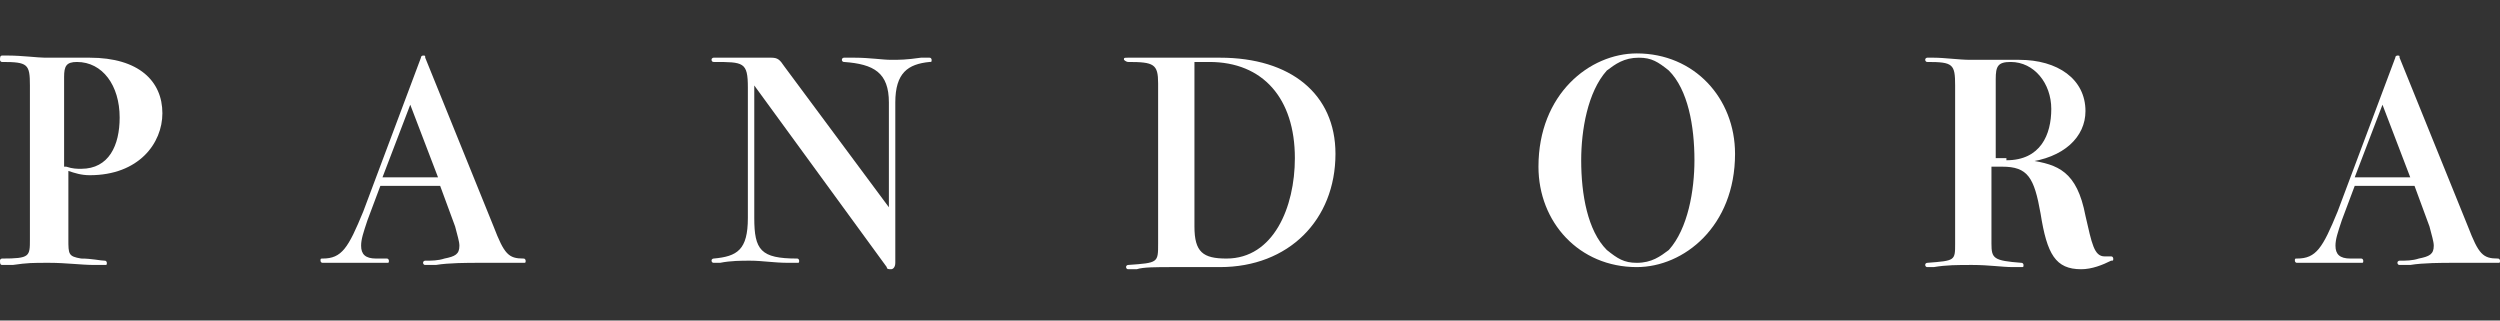
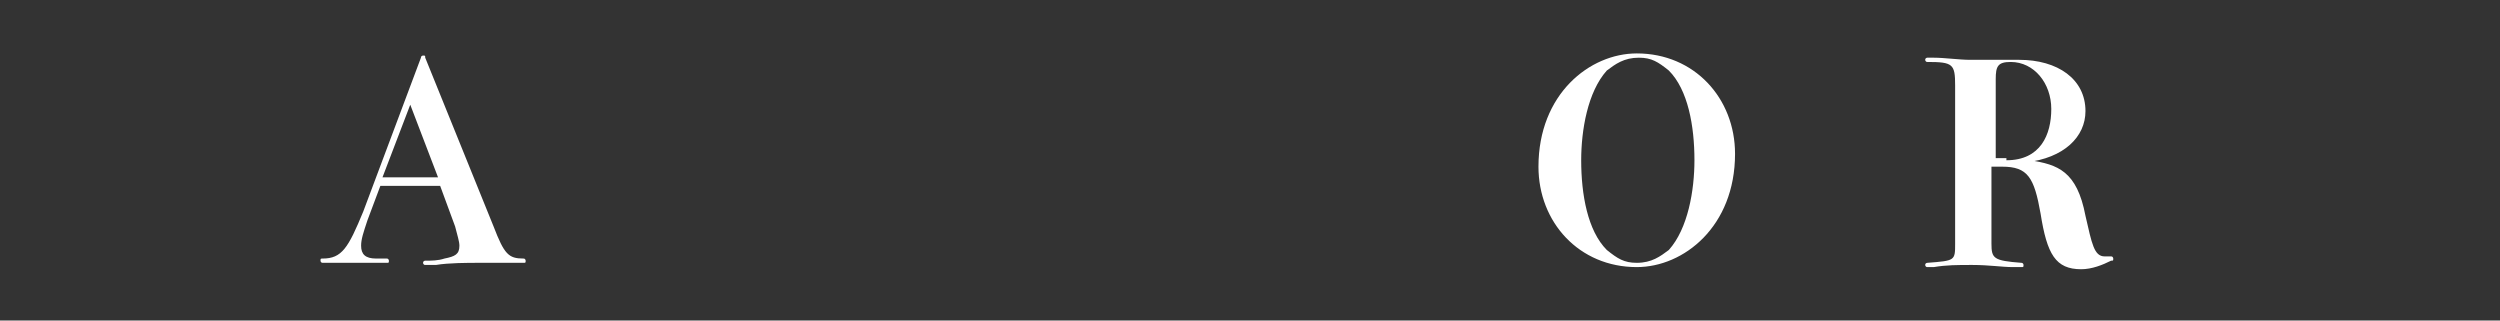
<svg xmlns="http://www.w3.org/2000/svg" version="1.1" id="圖層_1" x="0px" y="0px" viewBox="0 0 117 15" style="enable-background:new 0 0 117 15;" xml:space="preserve">
  <rect x="0" y="0" width="117" height="15" fill="#333333" stroke="none" />
  <style type="text/css">
	.st0{fill:#FFFFFF;}
</style>
  <g>
-     <path class="st0" d="M1.4,4c0-1-0.1-1.1-1.3-1.1C0,2.9,0,2.8,0,2.8C0,2.7,0,2.6,0.1,2.6c0.1,0,0.1,0,0.3,0c0.6,0,1.4,0.1,1.7,0.1   c0.4,0,0.7,0,1.1,0c0.3,0,0.5,0,1,0c2.3,0,3.4,1.1,3.4,2.6c0,1.4-1.1,2.9-3.4,2.9c-0.4,0-0.7-0.1-1-0.2v3.2c0,0.7,0,0.8,0.6,0.9   c0.5,0,0.9,0.1,1.1,0.1c0.1,0,0.1,0.1,0.1,0.1c0,0.1,0,0.1-0.1,0.1c0,0-0.2,0-0.5,0c-0.6,0-1.3-0.1-2.1-0.1s-1,0-1.7,0.1   c-0.3,0-0.4,0-0.5,0C0,12.4,0,12.3,0,12.2c0-0.1,0.1-0.1,0.1-0.1c1.3,0,1.3-0.1,1.3-0.9V4z M3.1,7.8c0.3,0.1,0.5,0.1,0.7,0.1   c1.3,0,1.8-1.1,1.8-2.4c0-1.5-0.8-2.6-2-2.6c-0.5,0-0.6,0.2-0.6,0.7V7.8z" />
    <path class="st0" d="M23.1,10.6c0.5,1.3,0.7,1.5,1.4,1.5c0.1,0,0.1,0.1,0.1,0.1c0,0.1,0,0.1-0.1,0.1c-0.1,0-0.4,0-0.7,0   c-0.5,0-1,0-1.4,0c-0.5,0-1.4,0-2,0.1c-0.3,0-0.4,0-0.5,0c-0.1,0-0.1-0.1-0.1-0.1c0-0.1,0.1-0.1,0.1-0.1c0.3,0,0.6,0,0.9-0.1   c0.5-0.1,0.7-0.2,0.7-0.6c0-0.2-0.1-0.5-0.2-0.9l-0.7-1.9h-2.8l-0.6,1.6c-0.2,0.6-0.3,0.9-0.3,1.2c0,0.4,0.2,0.6,0.7,0.6   c0.3,0,0.5,0,0.5,0c0.1,0,0.1,0.1,0.1,0.1c0,0.1,0,0.1-0.1,0.1c-0.1,0-0.4,0-0.8,0c-0.2,0-0.5,0-0.9,0c-0.2,0-0.4,0-0.7,0   c-0.3,0-0.5,0-0.6,0c-0.1,0-0.1-0.1-0.1-0.1c0-0.1,0-0.1,0.1-0.1c0.9,0,1.2-0.5,1.9-2.2l2.7-7.2c0-0.1,0.1-0.1,0.1-0.1   c0.1,0,0.1,0,0.1,0.1L23.1,10.6z M20.5,8.3l-1.3-3.4l-1.3,3.4H20.5z" />
-     <path class="st0" d="M41.6,4.8c0-1.4-0.7-1.8-2.1-1.9c-0.1,0-0.1-0.1-0.1-0.1c0-0.1,0.1-0.1,0.1-0.1c0.1,0,0.2,0,0.5,0   c0.7,0,1.3,0.1,1.7,0.1c0.4,0,0.7,0,1.4-0.1c0.2,0,0.3,0,0.4,0c0.1,0,0.1,0.1,0.1,0.1c0,0.1,0,0.1-0.1,0.1c-1,0.1-1.6,0.5-1.6,1.9   v7.5c0,0.2-0.1,0.3-0.2,0.3c-0.1,0-0.2,0-0.2-0.1L35.3,4v6.2c0,1.5,0.3,1.9,2,1.9c0.1,0,0.1,0.1,0.1,0.1c0,0.1,0,0.1-0.1,0.1   c0,0-0.1,0-0.4,0c-0.7,0-1.2-0.1-1.8-0.1c-0.4,0-0.9,0-1.4,0.1c-0.2,0-0.2,0-0.3,0c-0.1,0-0.1-0.1-0.1-0.1c0-0.1,0.1-0.1,0.1-0.1   c1.1-0.1,1.6-0.4,1.6-1.9V4.1c0-1.2-0.2-1.2-1.6-1.2c-0.1,0-0.1-0.1-0.1-0.1c0-0.1,0.1-0.1,0.1-0.1h2.7c0.3,0,0.4,0.1,0.6,0.4   l4.9,6.6V4.8z" />
-     <path class="st0" d="M53.5,2.7c0.3,0,0.5,0,1.1,0c0.1,0,0.5,0,0.9,0c0.7,0,1.1,0,1.6,0c3.3,0,5.4,1.7,5.4,4.5   c0,3.1-2.2,5.3-5.4,5.3c-0.5,0-0.7,0-1.1,0c-0.3,0-0.8,0-1.1,0c-0.8,0-1.4,0-1.7,0.1c-0.2,0-0.3,0-0.4,0c-0.1,0-0.1-0.1-0.1-0.1   c0-0.1,0.1-0.1,0.1-0.1c1.4-0.1,1.4-0.1,1.4-1V3.9c0-0.9-0.2-1-1.4-1c-0.1,0-0.2-0.1-0.2-0.1c0-0.1,0-0.1,0.2-0.1L53.5,2.7z    M55.9,10.6c0,1.2,0.4,1.5,1.5,1.5c2.2,0,3.2-2.4,3.2-4.7c0-2.8-1.5-4.5-4-4.5h-0.7V10.6z" />
    <path class="st0" d="M81.2,7.2c0,3.4-2.4,5.3-4.6,5.3c-2.7,0-4.6-2.1-4.6-4.7c0-3.4,2.4-5.3,4.6-5.3C79.3,2.5,81.2,4.6,81.2,7.2z    M79.3,7.5c0-1.6-0.3-3.3-1.2-4.2c-0.5-0.4-0.8-0.6-1.4-0.6c-0.7,0-1.1,0.3-1.5,0.6C74.3,4.3,74,6.1,74,7.5c0,1.6,0.3,3.3,1.2,4.2   c0.5,0.4,0.8,0.6,1.4,0.6c0.7,0,1.1-0.3,1.5-0.6C79,10.7,79.3,8.9,79.3,7.5z" />
    <path class="st0" d="M95,7.5c1.3,0.2,2.2,0.5,2.6,2.6c0.3,1.3,0.4,1.9,0.9,1.9c0.1,0,0.2,0,0.2,0c0.1,0,0.1,0,0.1,0   c0.1,0,0.1,0.1,0.1,0.1c0,0.1,0,0.1-0.1,0.1c-0.4,0.2-0.9,0.4-1.4,0.4c-1.2,0-1.6-0.7-1.9-2.6c-0.3-1.7-0.6-2.2-1.8-2.2h-0.5v3.6   c0,0.7,0.1,0.8,1.4,0.9c0.1,0,0.1,0.1,0.1,0.1c0,0.1,0,0.1-0.1,0.1c-0.1,0-0.2,0-0.4,0c-0.5,0-1.1-0.1-1.9-0.1   c-0.7,0-1.2,0-1.8,0.1c-0.1,0-0.2,0-0.3,0c-0.1,0-0.1-0.1-0.1-0.1c0-0.1,0.1-0.1,0.1-0.1c1.3-0.1,1.3-0.1,1.3-0.9V4   c0-1-0.1-1.1-1.3-1.1c-0.1,0-0.1-0.1-0.1-0.1c0-0.1,0.1-0.1,0.1-0.1c0.1,0,0.1,0,0.3,0c0.5,0,1.2,0.1,1.7,0.1c0.5,0,0.9,0,1.4,0   c0.5,0,0.7,0,0.9,0c1.8,0,3.1,0.9,3.1,2.4c0,1.2-1,2.2-2.8,2.4V7.5z M93.9,7.5c1.6,0,2.1-1.2,2.1-2.4c0-1.2-0.8-2.2-1.9-2.2   c-0.6,0-0.7,0.2-0.7,0.8v3.7H93.9z" />
-     <path class="st0" d="M115.5,10.6c0.5,1.3,0.7,1.5,1.4,1.5c0.1,0,0.1,0.1,0.1,0.1c0,0.1,0,0.1-0.1,0.1c-0.1,0-0.4,0-0.7,0   c-0.5,0-1,0-1.4,0c-0.5,0-1.4,0-2,0.1c-0.3,0-0.4,0-0.5,0c-0.1,0-0.1-0.1-0.1-0.1c0-0.1,0.1-0.1,0.1-0.1c0.3,0,0.6,0,0.9-0.1   c0.5-0.1,0.7-0.2,0.7-0.6c0-0.2-0.1-0.5-0.2-0.9l-0.7-1.9h-2.8l-0.6,1.6c-0.2,0.6-0.3,0.9-0.3,1.2c0,0.4,0.2,0.6,0.7,0.6   c0.3,0,0.5,0,0.5,0c0.1,0,0.1,0.1,0.1,0.1c0,0.1,0,0.1-0.1,0.1c-0.1,0-0.4,0-0.8,0c-0.2,0-0.5,0-0.9,0c-0.2,0-0.4,0-0.7,0   c-0.3,0-0.5,0-0.6,0c-0.1,0-0.1-0.1-0.1-0.1c0-0.1,0-0.1,0.1-0.1c0.9,0,1.2-0.5,1.9-2.2l2.7-7.2c0-0.1,0.1-0.1,0.1-0.1   c0.1,0,0.1,0,0.1,0.1L115.5,10.6z M112.8,8.3l-1.3-3.4l-1.3,3.4H112.8z" />
  </g>
</svg>